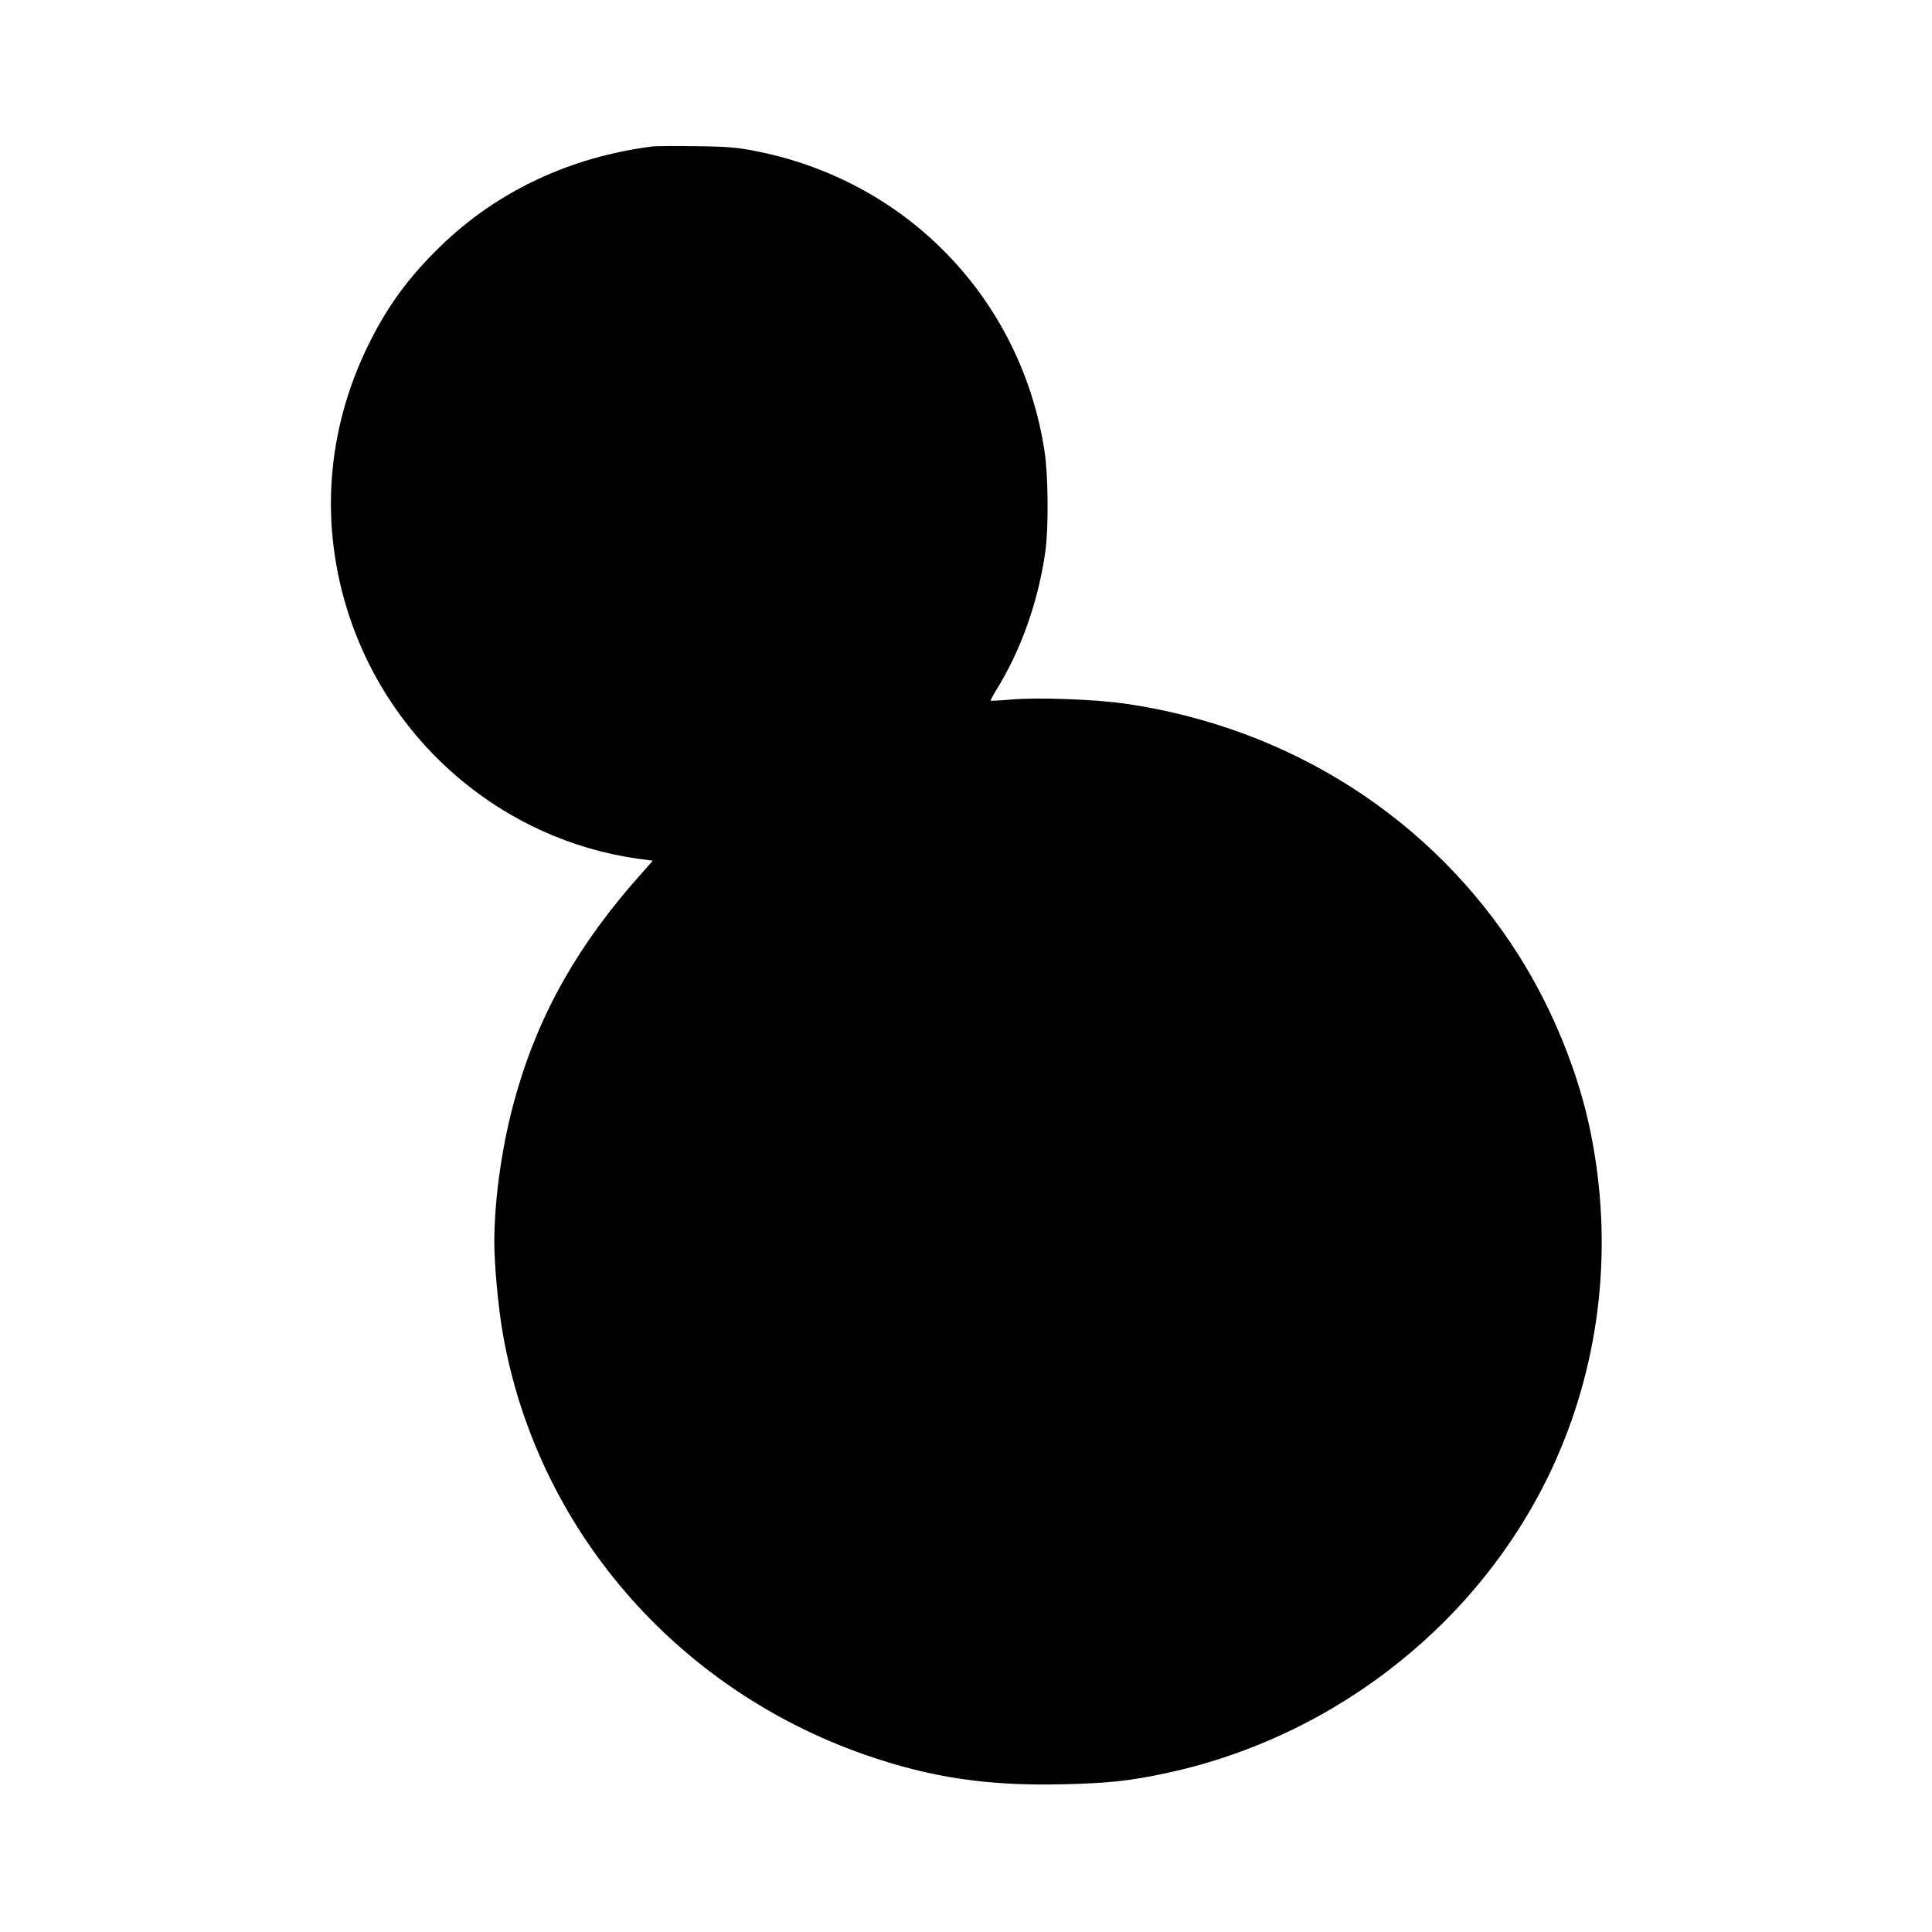
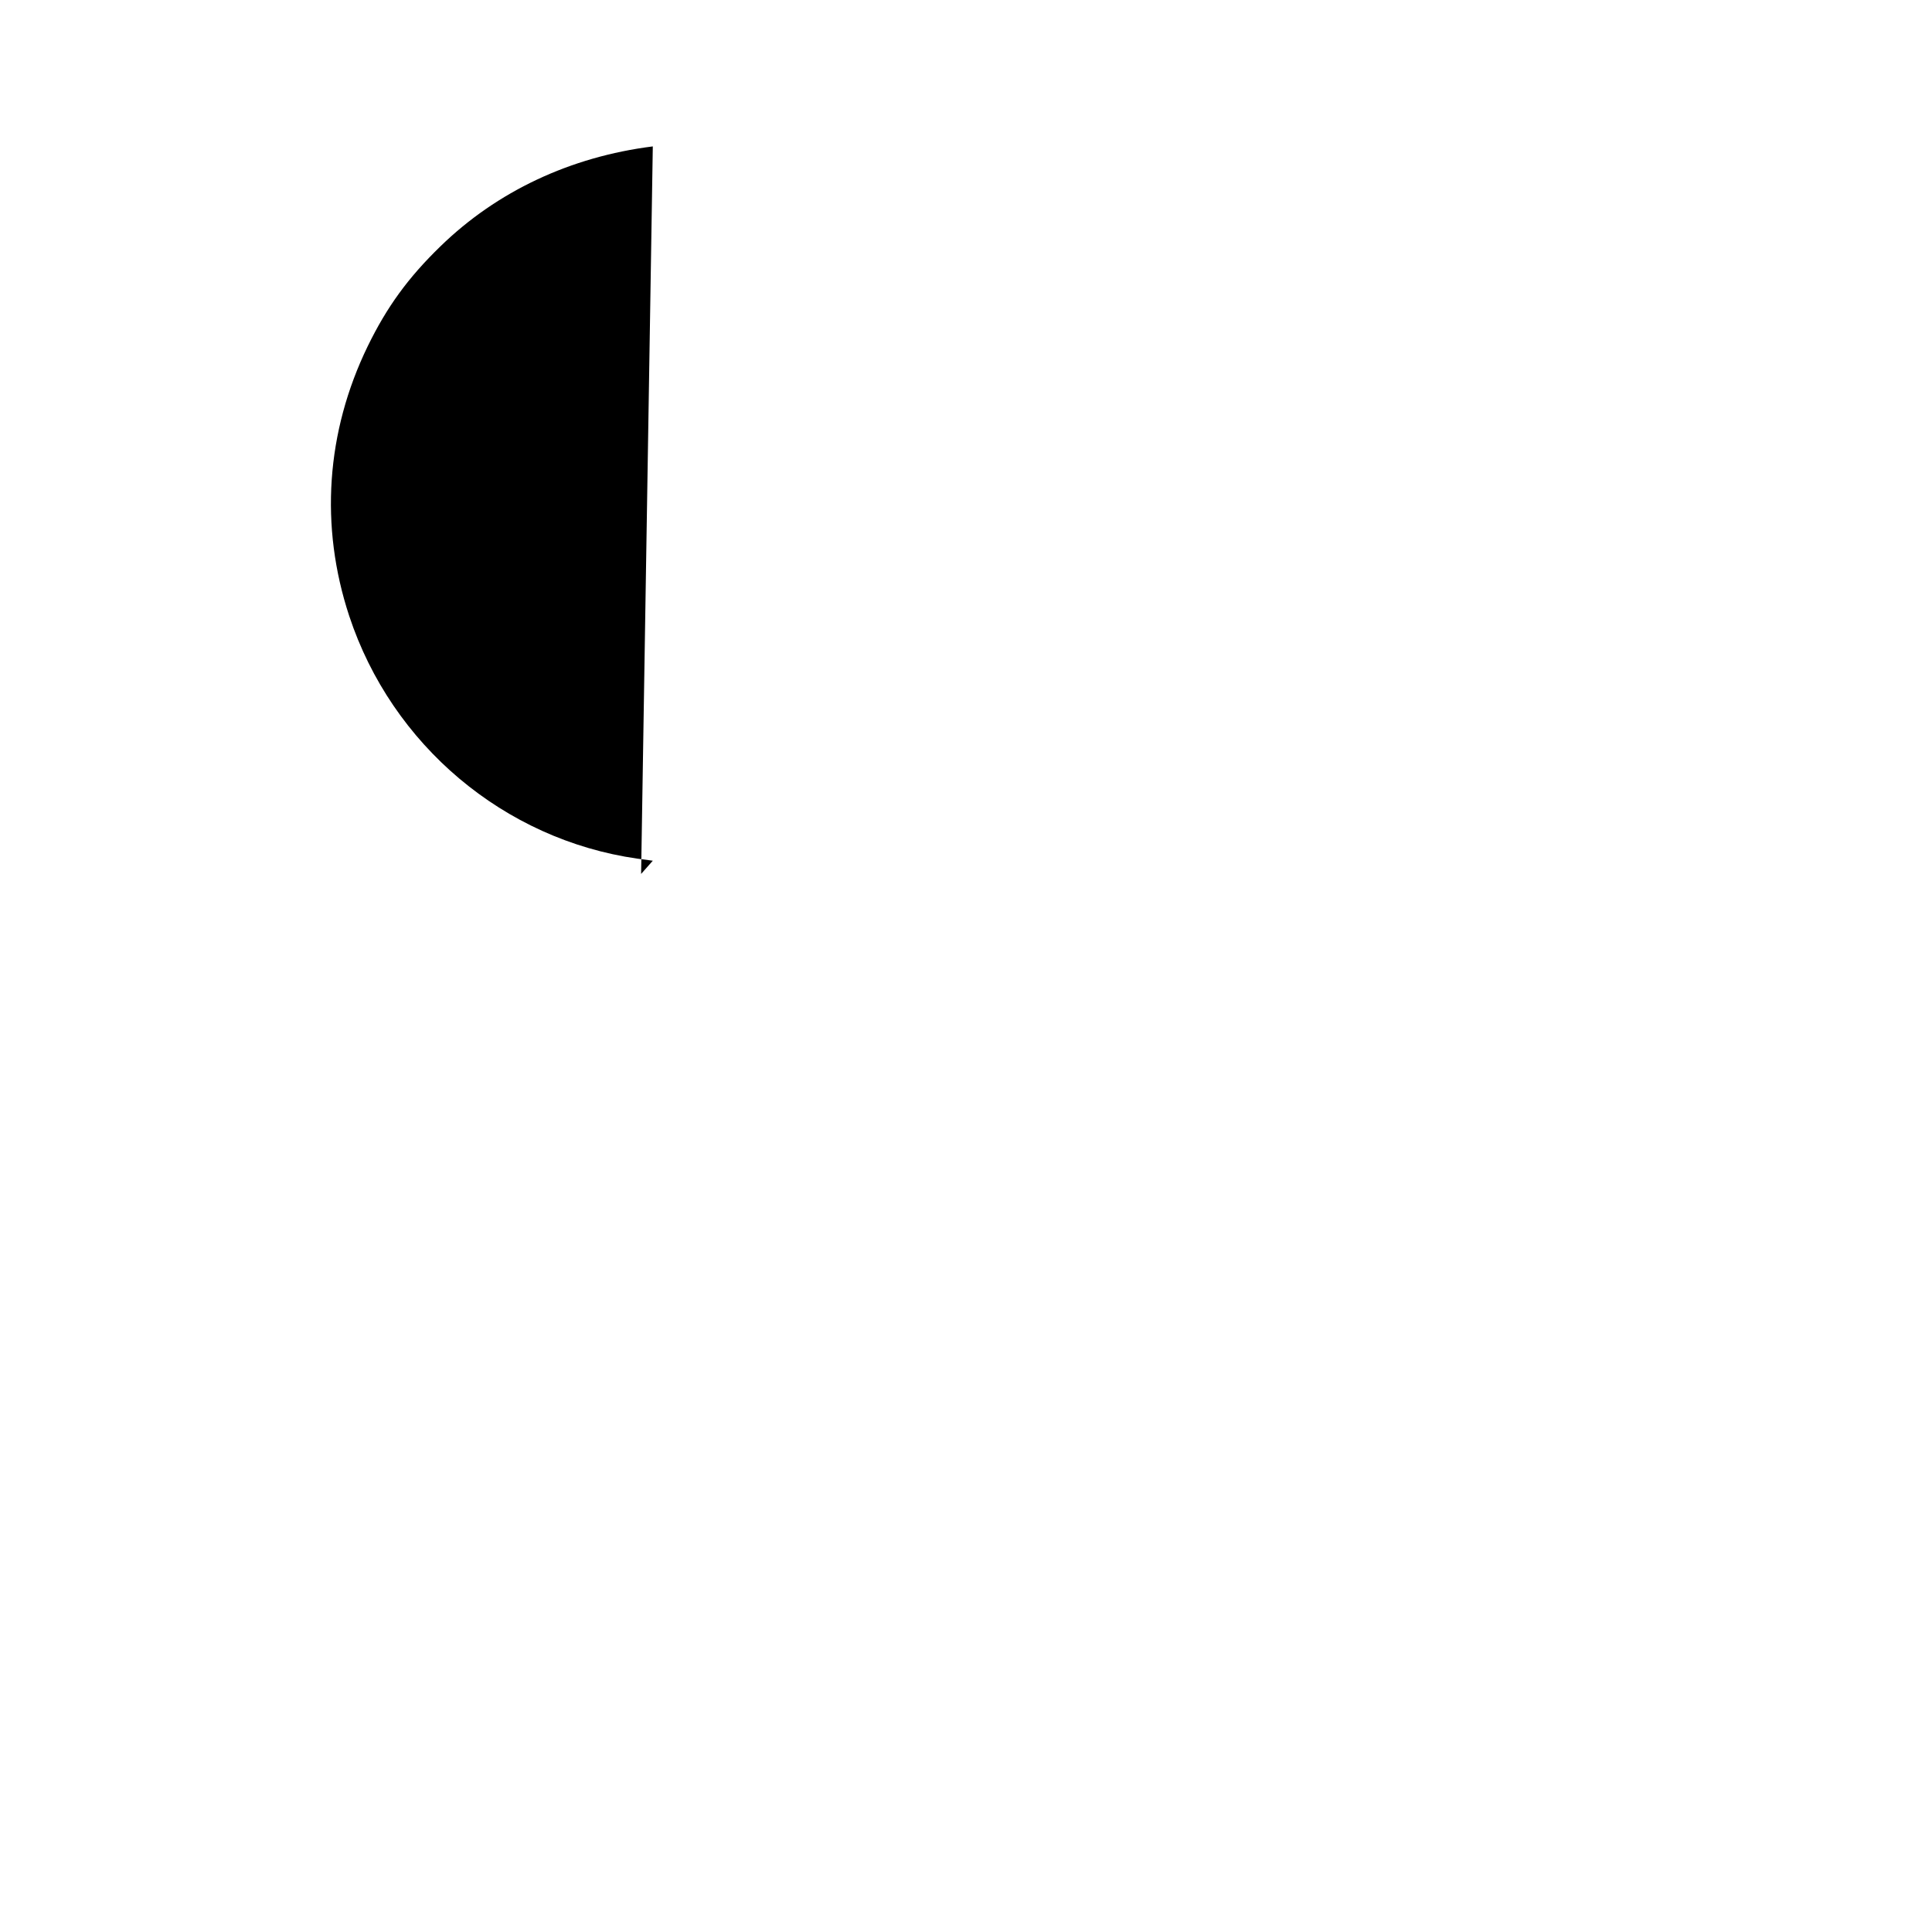
<svg xmlns="http://www.w3.org/2000/svg" version="1.0" width="1024pt" height="1024pt" viewBox="0 0 1024 1024" preserveAspectRatio="xMidYMid meet">
  <g transform="translate(0,1024) scale(0.1,-0.1)" fill="#000000" stroke="none">
-     <path d="M3460 9464 c-437 -55 -826 -238 -1126 -530 -171 -166 -283 -320 -385 -529 -221 -455 -255 -954 -98 -1430 226 -684 821 -1185 1527 -1286 l82 -11 -62 -70 c-330 -369 -539 -736 -662 -1166 -72 -248 -116 -550 -116 -785 0 -124 21 -349 45 -485 179 -1026 910 -1878 1915 -2231 349 -122 652 -168 1058 -158 244 6 354 18 552 61 908 197 1685 823 2056 1657 240 540 305 1147 184 1740 -63 311 -199 647 -377 930 -459 729 -1216 1214 -2093 1340 -163 23 -468 34 -605 21 -55 -5 -102 -7 -104 -6 -2 2 10 25 26 51 134 214 226 474 264 743 17 123 15 404 -5 530 -123 799 -720 1424 -1515 1586 -106 22 -158 27 -326 29 -110 2 -216 1 -235 -1z" />
+     <path d="M3460 9464 c-437 -55 -826 -238 -1126 -530 -171 -166 -283 -320 -385 -529 -221 -455 -255 -954 -98 -1430 226 -684 821 -1185 1527 -1286 l82 -11 -62 -70 z" />
  </g>
</svg>